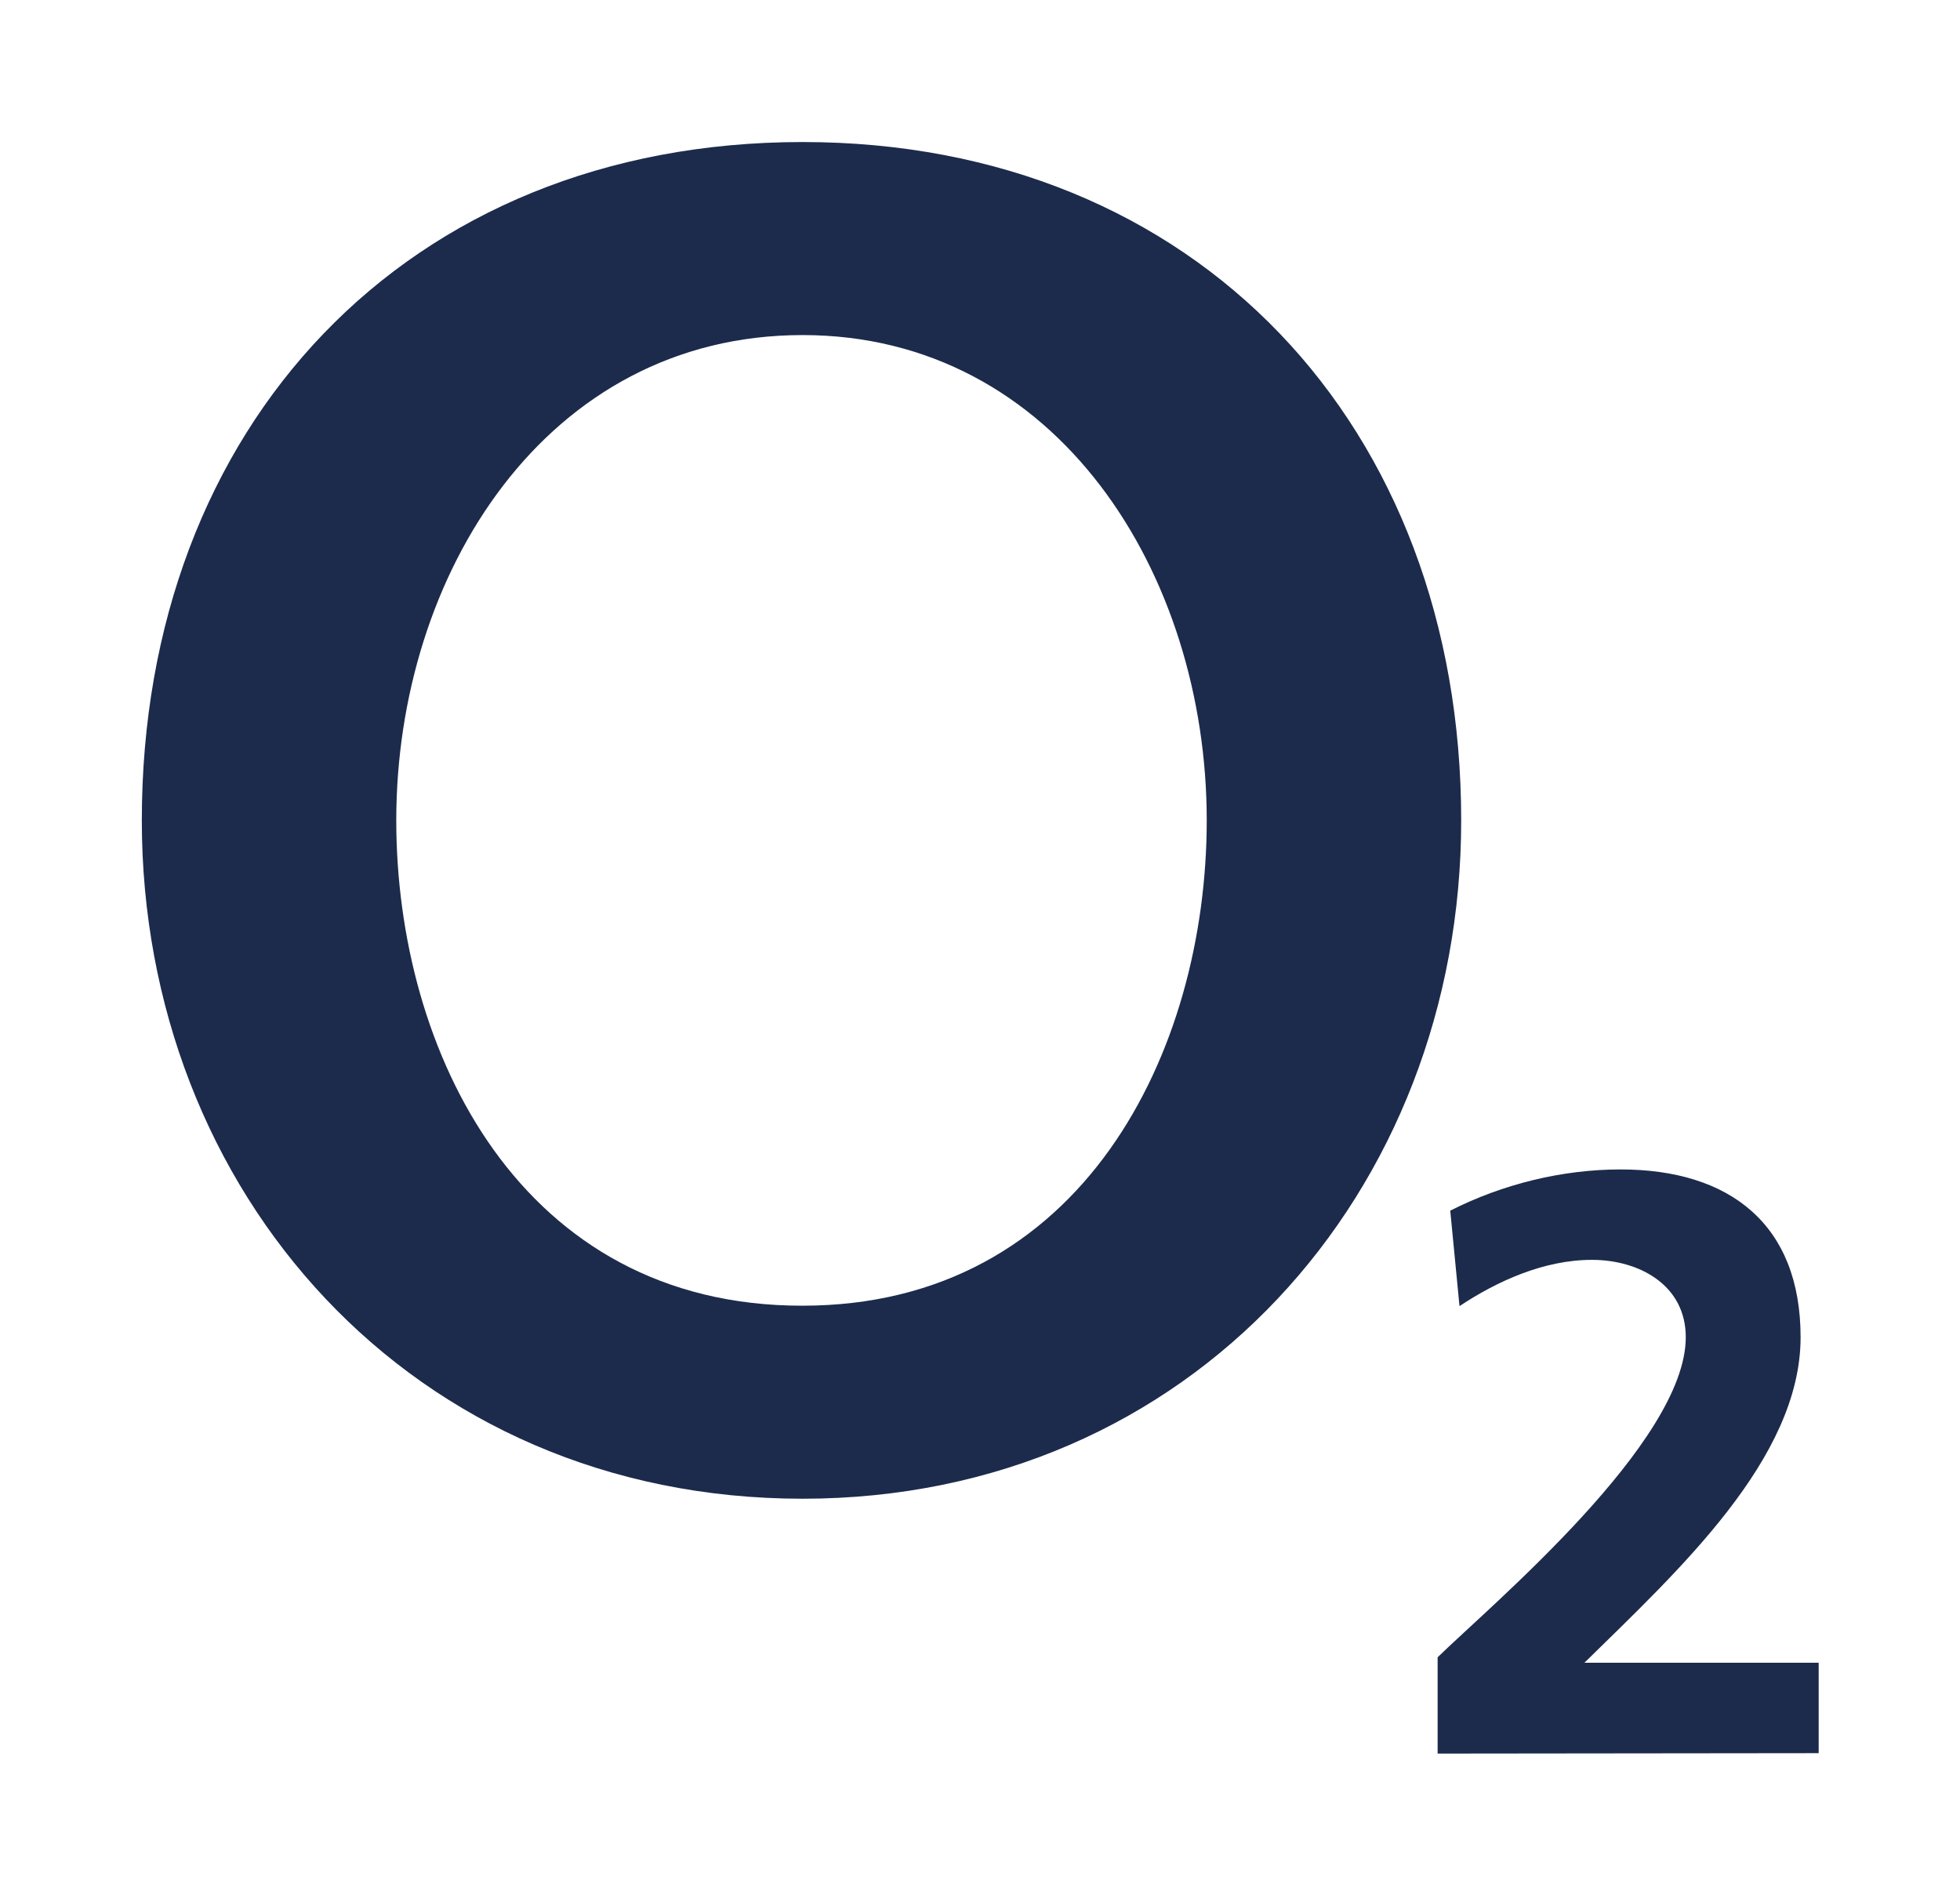
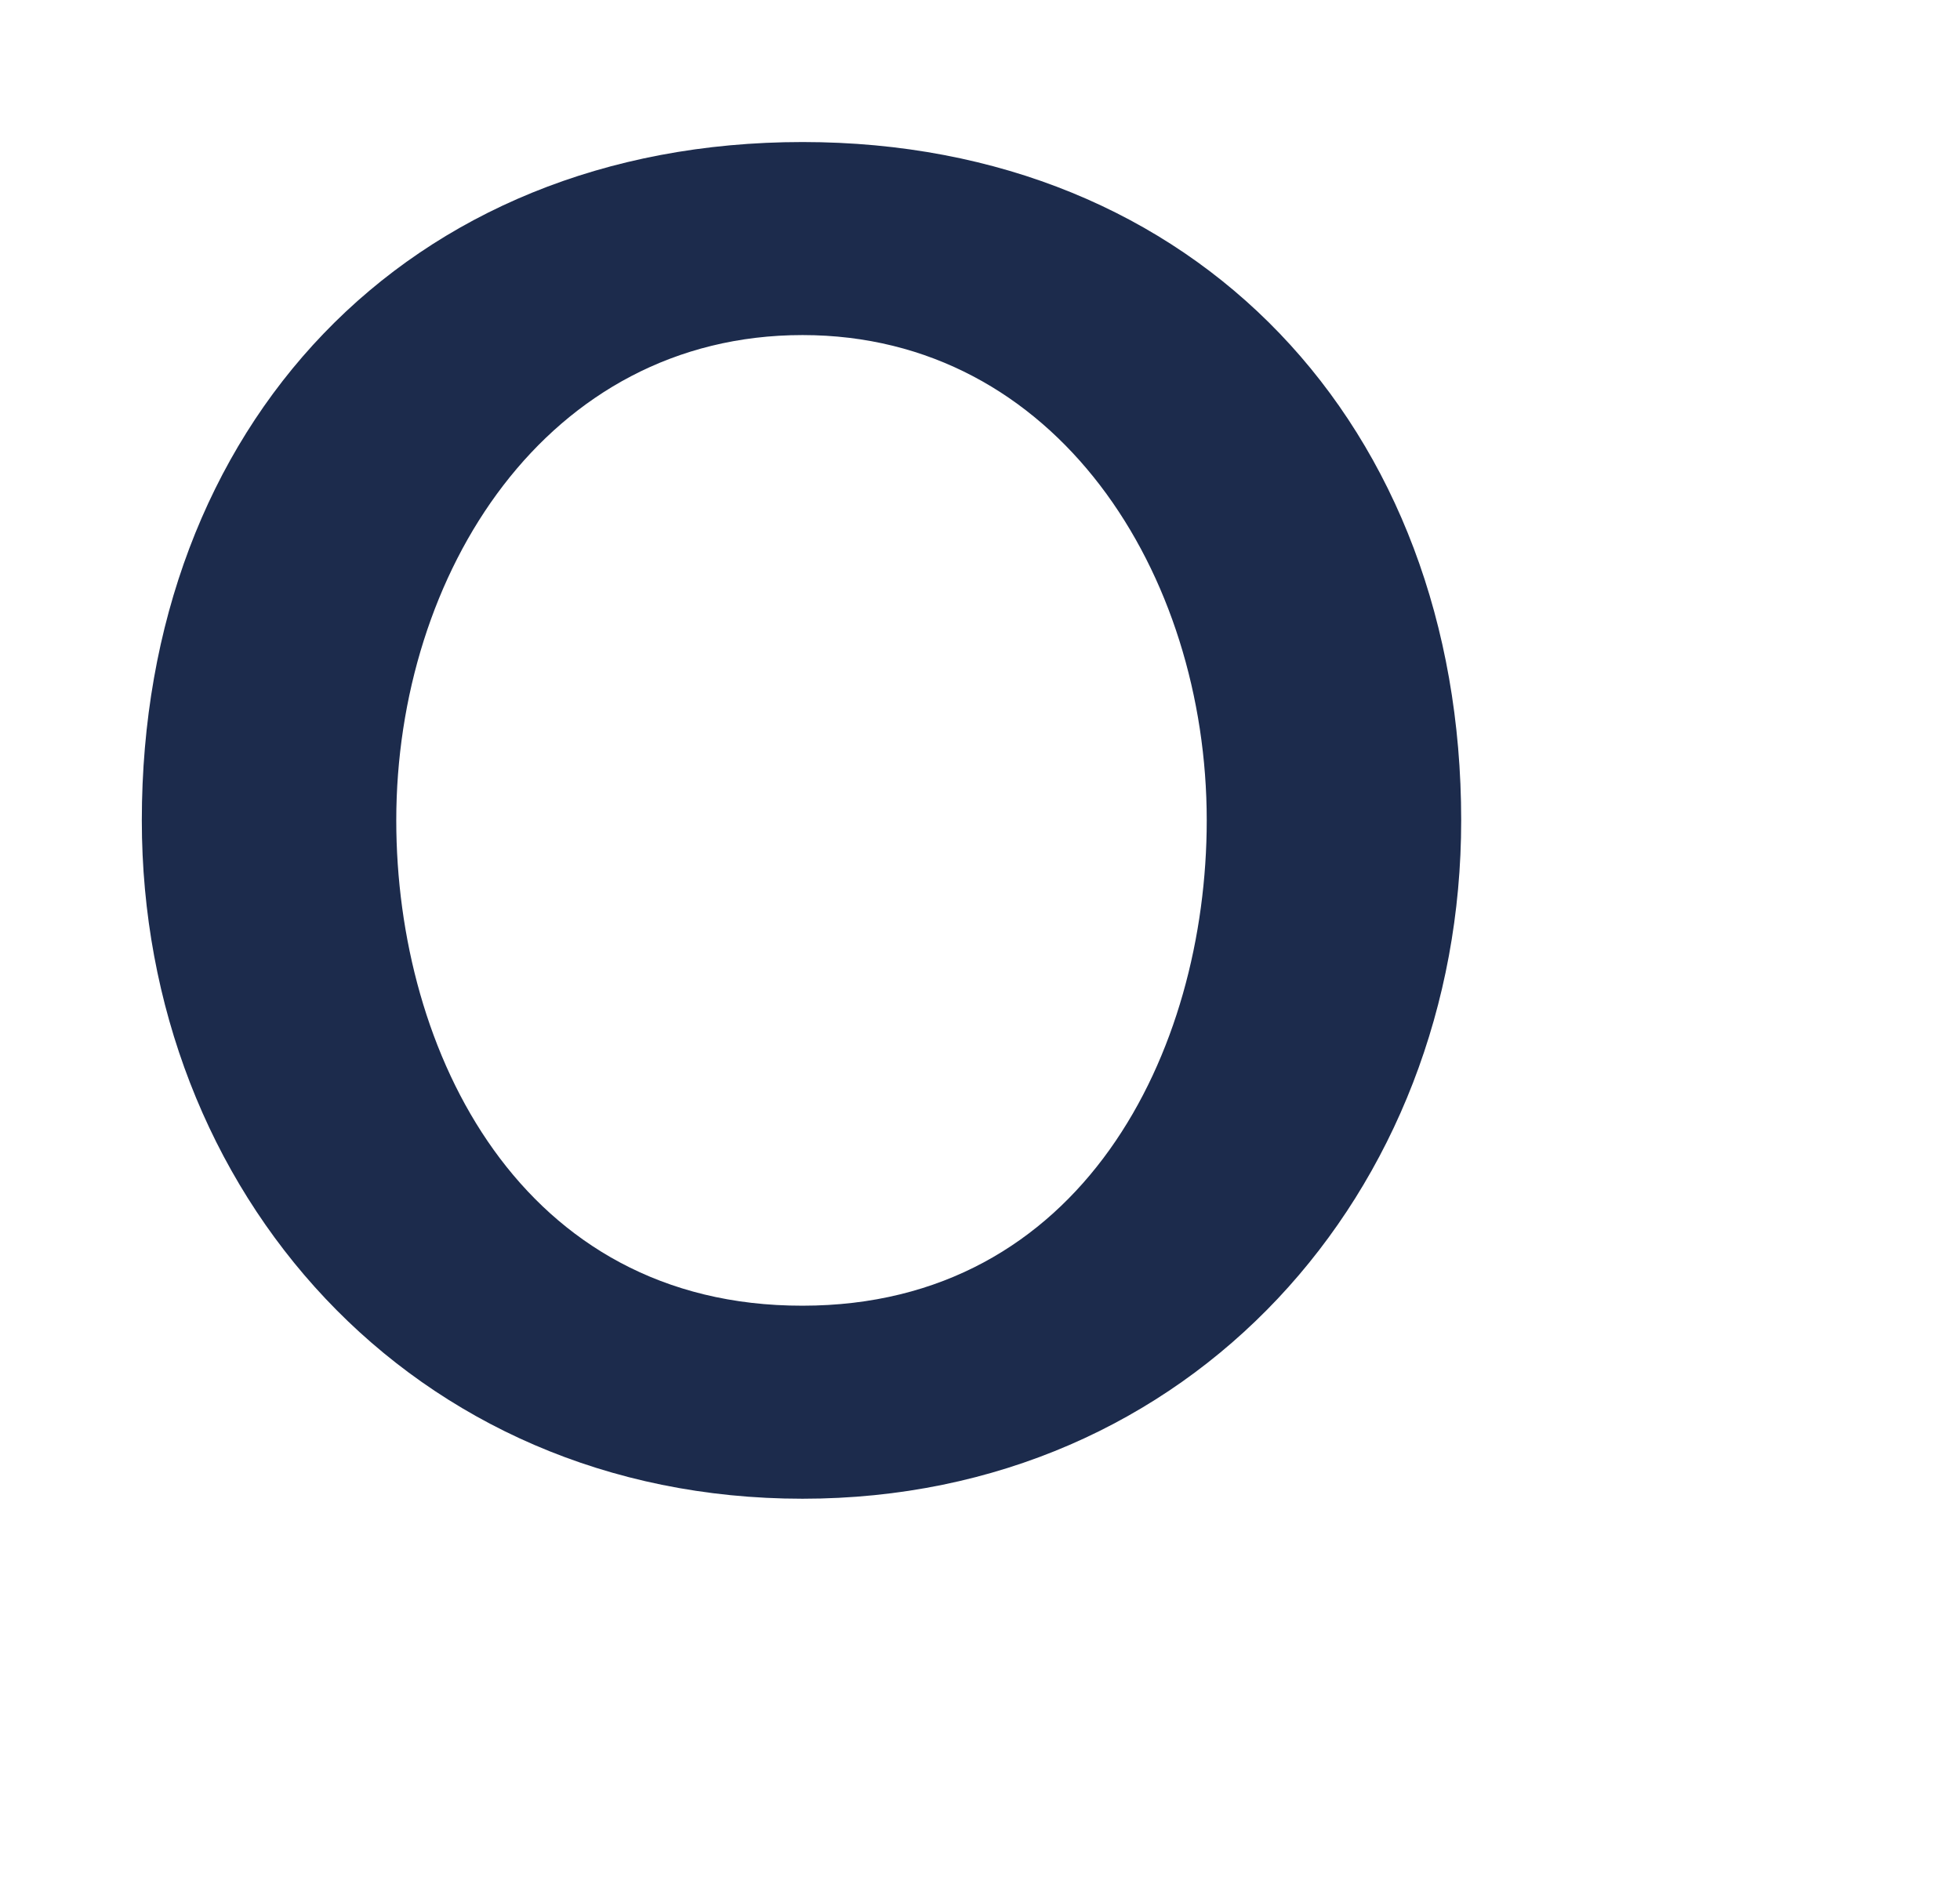
<svg xmlns="http://www.w3.org/2000/svg" version="1.1" id="svg2383" x="0px" y="0px" viewBox="0 0 552.7 534.2" style="enable-background:new 0 0 552.7 534.2;" xml:space="preserve">
  <style type="text/css"> .st0{fill-rule:evenodd;clip-rule:evenodd;fill:#1C2B4C;} .st1{fill:#1C2B4C;} </style>
  <g id="layer1" transform="translate(-157.034,-25.949)">
    <g id="g2476" transform="matrix(1.186,0,0,1.186,4.613,-328.857)">
      <g id="g1988" transform="translate(3.536,3.535)">
        <path id="path26" class="st0" d="M158.7,490.7c0,88.2,64.1,161.3,157.1,161.3c92.5,0,156.6-73.1,156.6-161.3 c0-93.7-62.9-161.3-156.6-161.3C221.6,329.4,158.7,397.1,158.7,490.7 M219.2,490.7c0-58.6,35.7-115.4,96.6-115.4 c60.5,0,96.1,56.8,96.1,115.4c0,55-29.6,115.4-96.1,115.4C248.8,606.2,219.2,545.7,219.2,490.7" />
-         <path id="path28" class="st1" d="M557.4,712.5v-21.5h-55.7c22.3-21.9,51.4-48.5,51.4-77.4c0-26.8-16.8-39.9-42.8-39.9 c-13.9,0-28.1,3.5-40.5,9.8l2.2,22.7c8.9-5.9,20-11,31.5-11c11.1,0,22.3,5.9,22.3,18.4c0,25-46.3,63.7-59,76.1v22.9L557.4,712.5" />
      </g>
    </g>
  </g>
</svg>